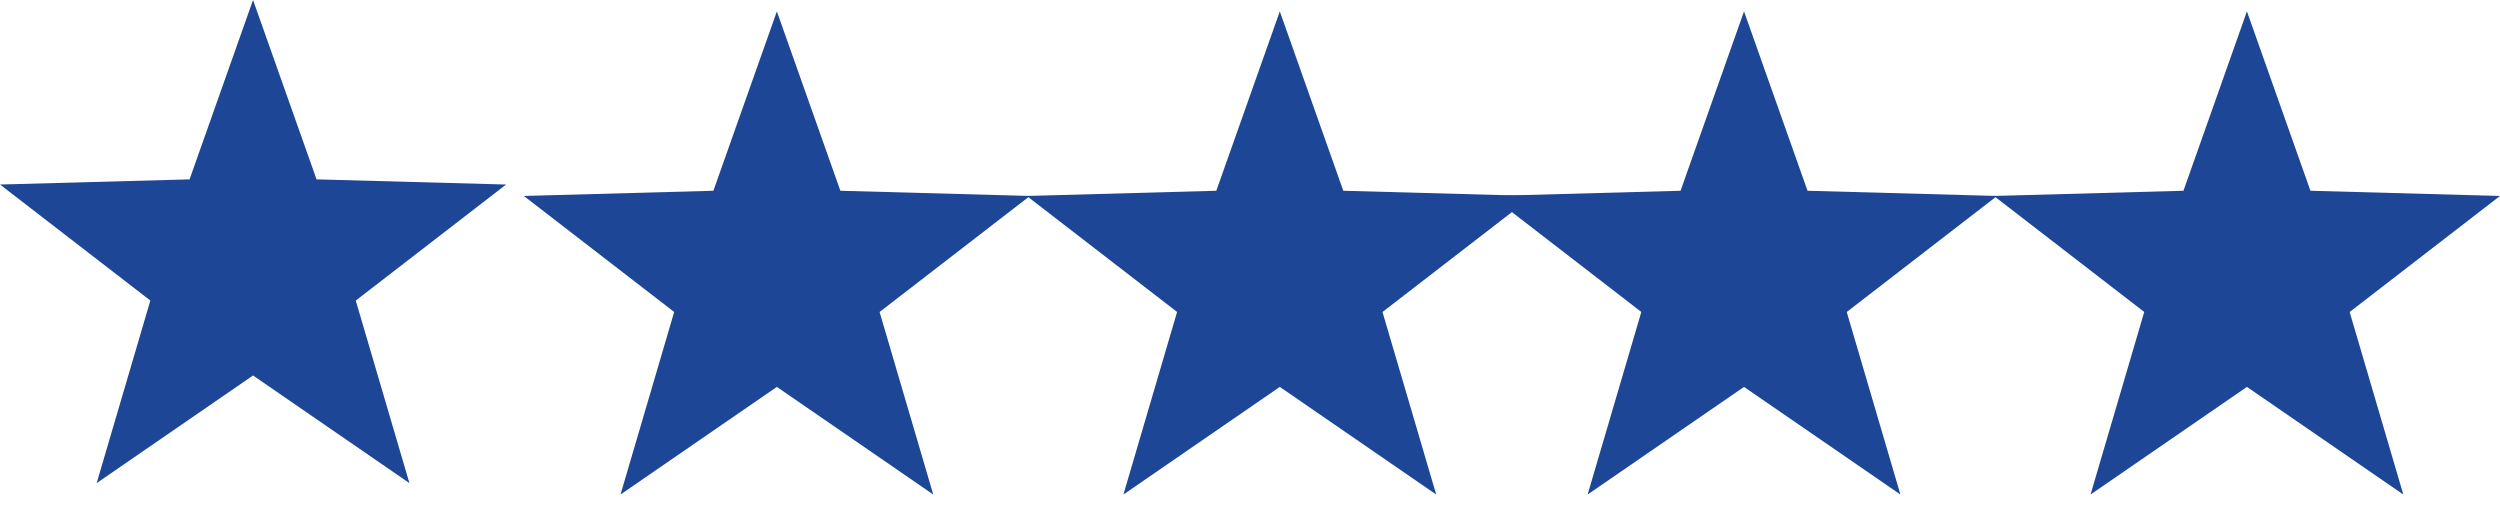
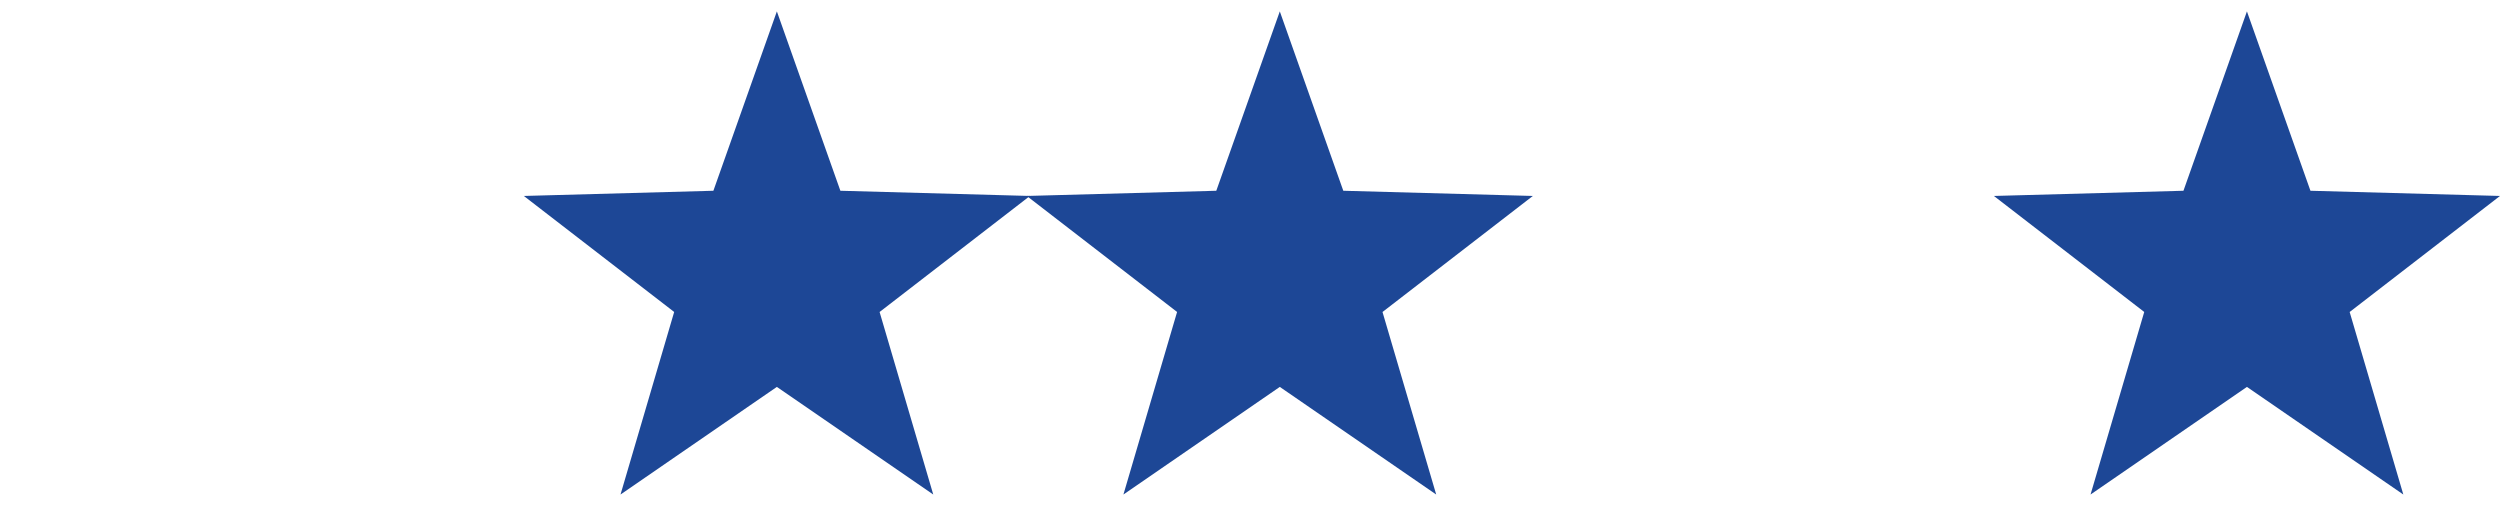
<svg xmlns="http://www.w3.org/2000/svg" width="79" height="16" viewBox="0 0 79 16" fill="none">
-   <path fill-rule="evenodd" clip-rule="evenodd" d="M10.003 5.668L7.996 0L5.99 5.668L0 5.831L4.751 9.497L3.054 15.267L7.996 11.865L12.938 15.267L11.242 9.498L15.993 5.831L10.003 5.668Z" fill="#1D4796" />
  <path fill-rule="evenodd" clip-rule="evenodd" d="M26.556 6.028L24.549 0.36L22.543 6.028L16.553 6.192L21.304 9.858L19.608 15.627L24.549 12.226L29.491 15.627L27.795 9.859L32.546 6.192L26.556 6.028Z" fill="#1D4796" />
-   <path fill-rule="evenodd" clip-rule="evenodd" d="M57.118 6.028L55.111 0.36L53.105 6.028L47.115 6.192L51.866 9.858L50.169 15.627L55.111 12.226L60.053 15.627L58.357 9.859L63.108 6.192L57.118 6.028Z" fill="#1D4796" />
  <path fill-rule="evenodd" clip-rule="evenodd" d="M73.01 6.028L71.003 0.36L68.997 6.028L63.007 6.192L67.758 9.858L66.061 15.627L71.003 12.226L75.945 15.627L74.249 9.859L79 6.192L73.01 6.028Z" fill="#1D4796" />
  <path fill-rule="evenodd" clip-rule="evenodd" d="M42.448 6.028L40.442 0.36L38.435 6.028L32.446 6.192L37.196 9.858L35.5 15.627L40.442 12.226L45.384 15.627L43.687 9.859L48.438 6.192L42.448 6.028Z" fill="#1D4796" />
</svg>